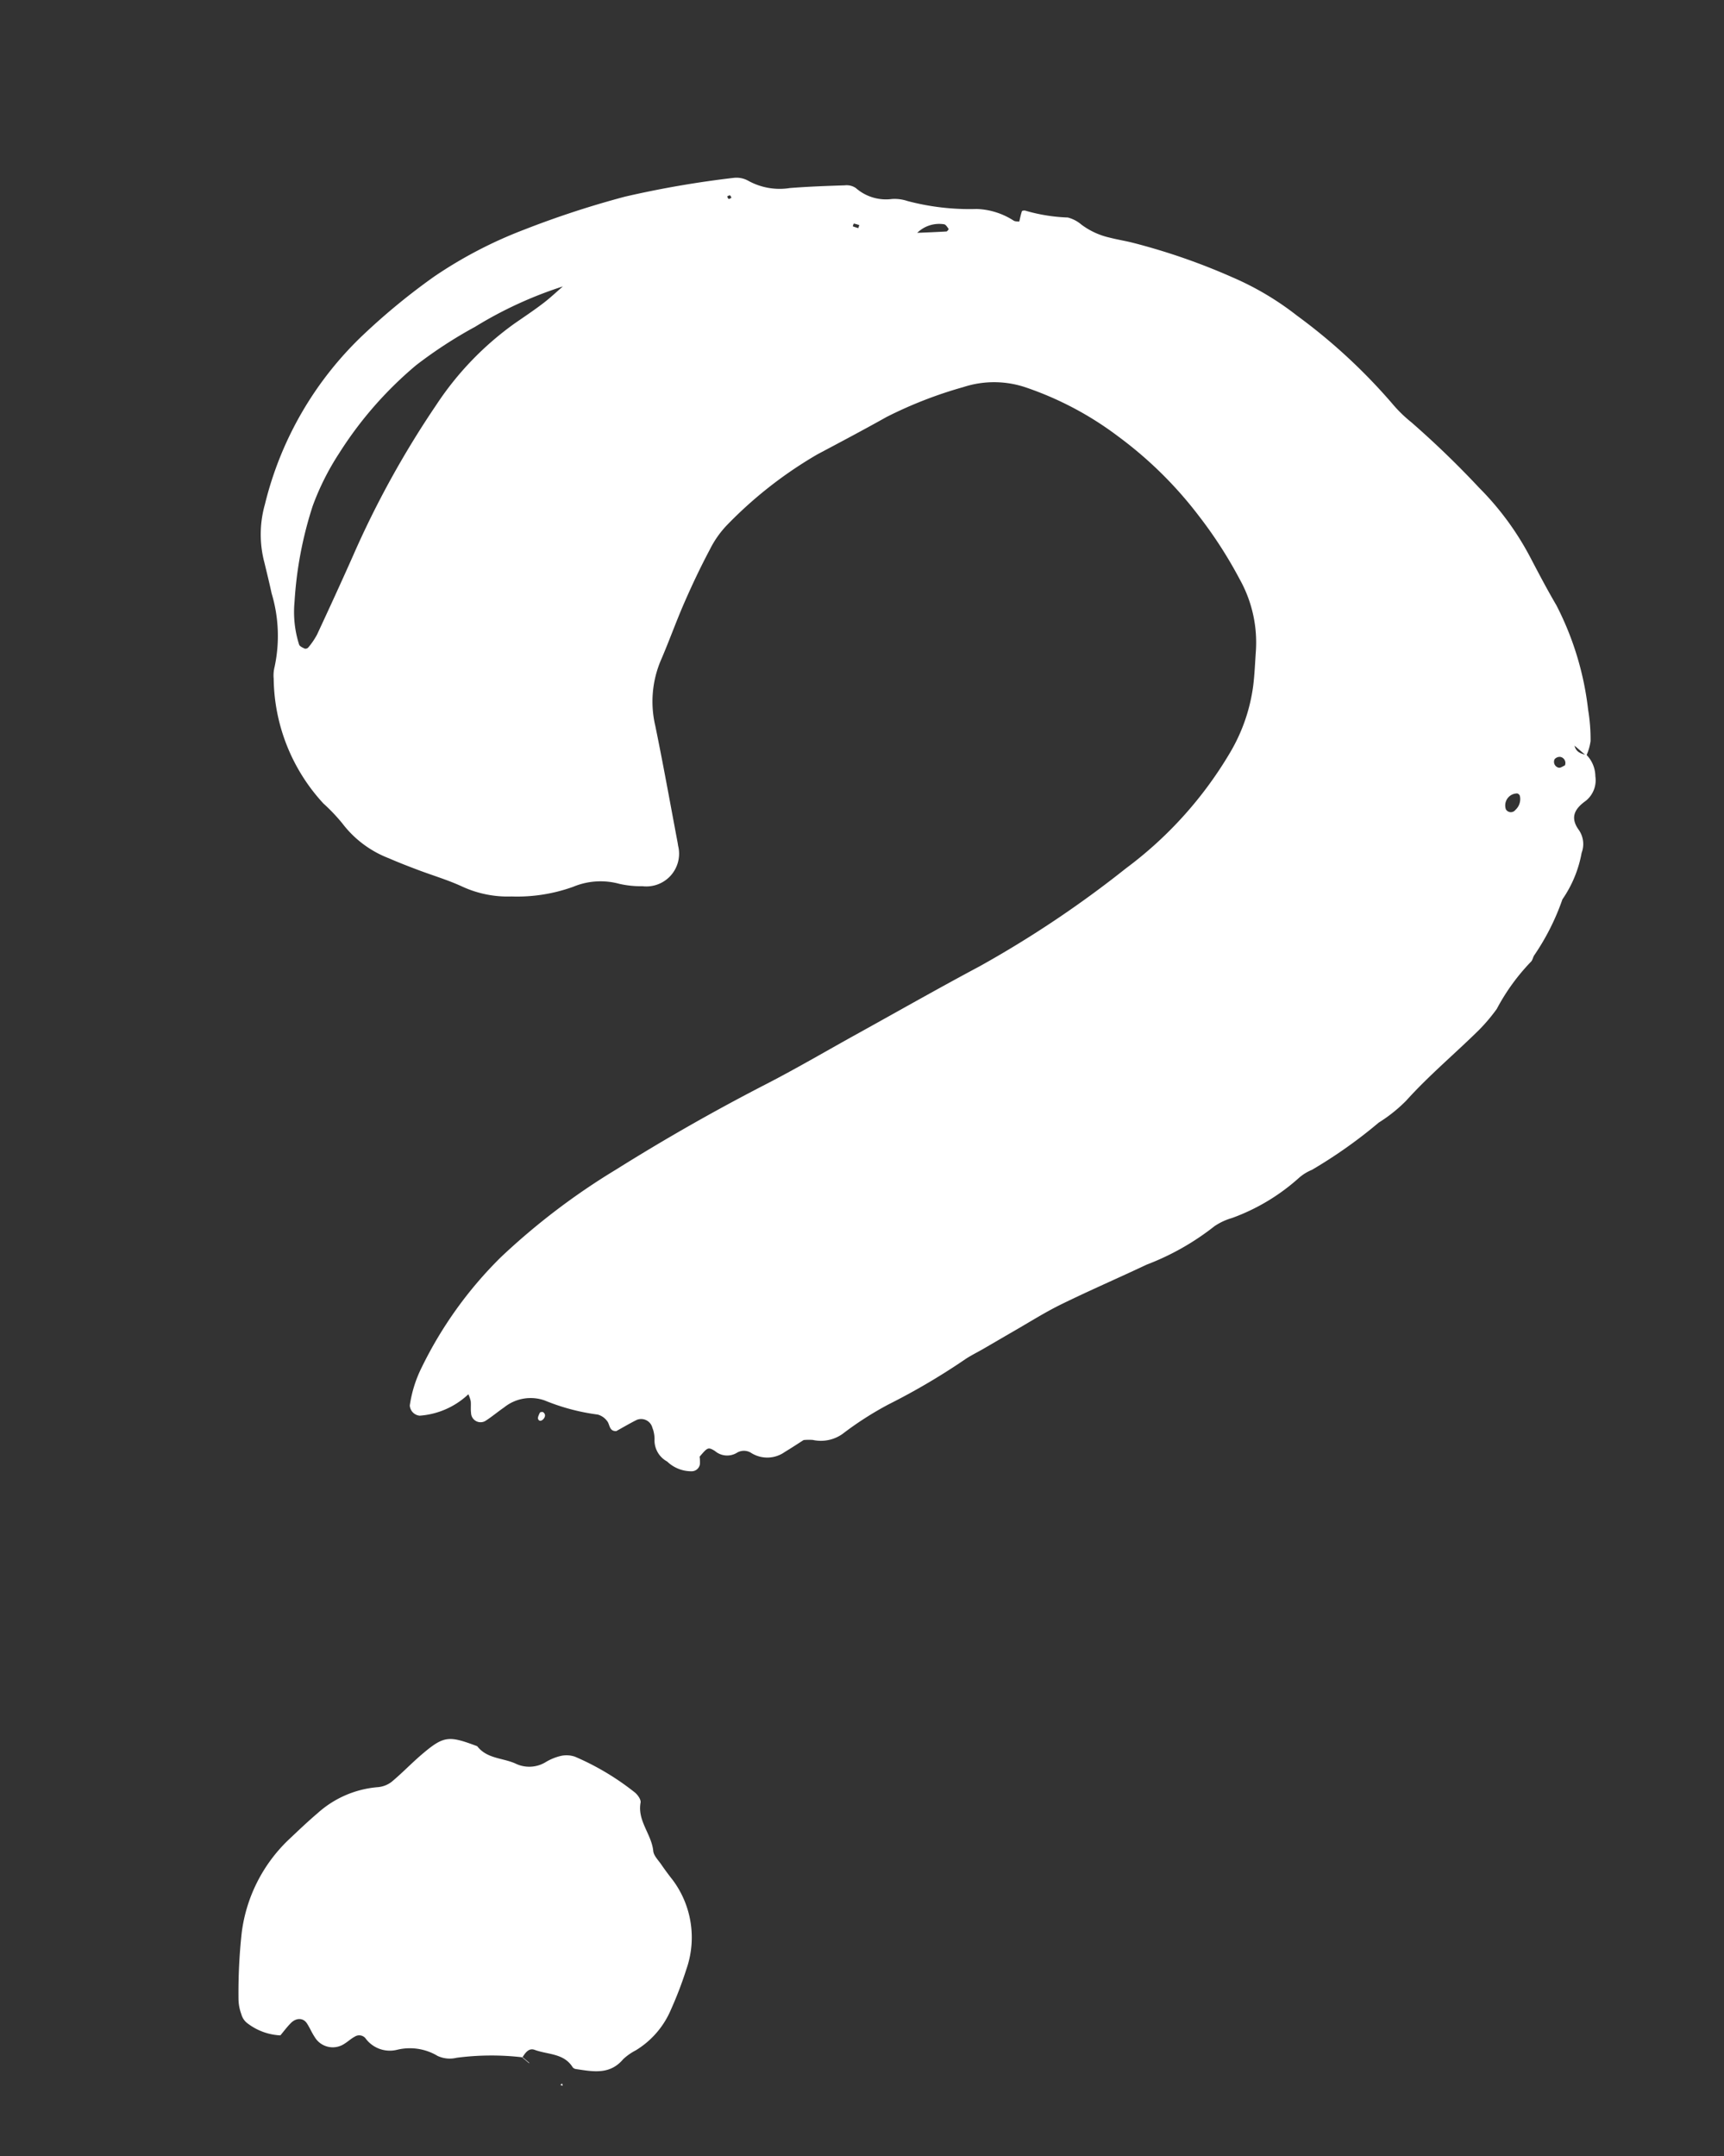
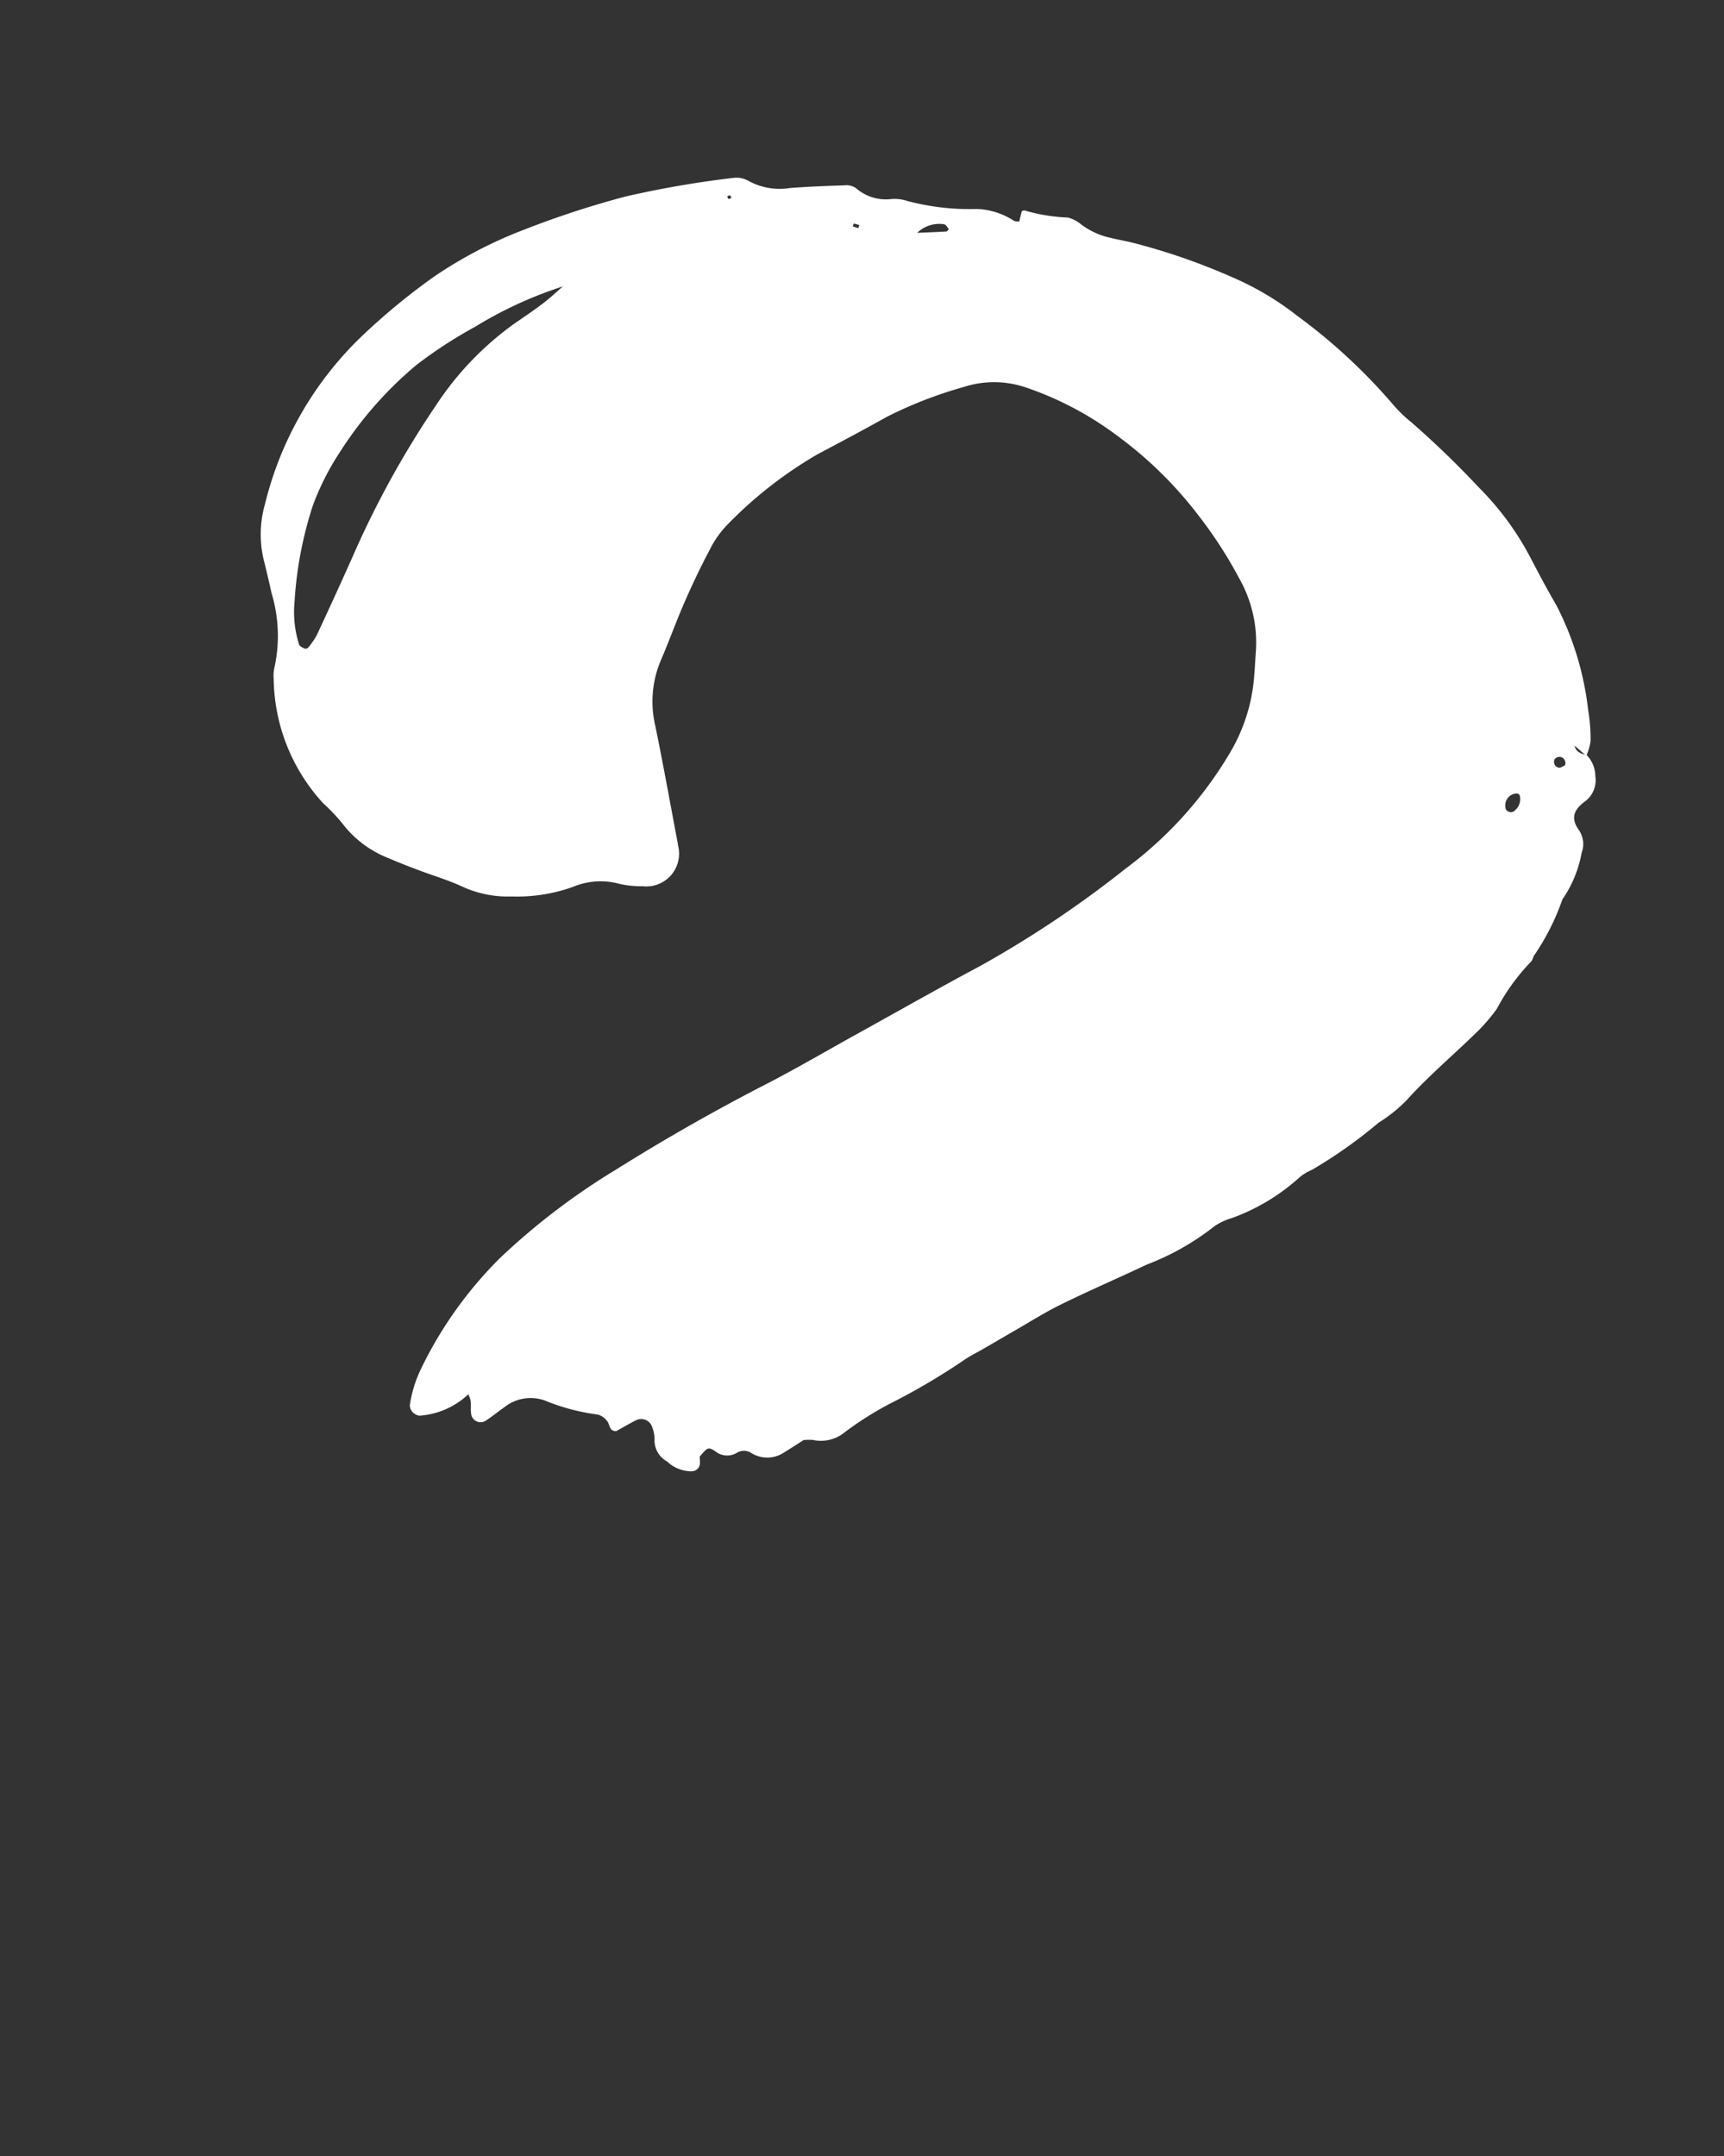
<svg xmlns="http://www.w3.org/2000/svg" width="77.584" height="97.011" viewBox="0 0 77.584 97.011">
  <rect x="0" y="0" width="77.584" height="97.011" fill="#333333" stroke="none" />
  <g id="Group_7783" data-name="Group 7783" transform="translate(-1775.628 -1403.369) rotate(19)">
    <path id="Path_10140" data-name="Path 10140" d="M2214.357,757.7a1.4,1.4,0,0,1,.68.776,1.187,1.187,0,0,1-.045,1.18c-.358.5-.446.948.136,1.352a1.112,1.112,0,0,1,.446.924,5.347,5.347,0,0,1-.136,2.263,10.605,10.605,0,0,1-.376,2.779c-.033.111,0,.256-.053.345a9.363,9.363,0,0,0-.759,2.5,7.958,7.958,0,0,1-.443,1.145c-.678,1.367-1.469,2.675-2.068,4.085a6.762,6.762,0,0,1-.846,1.334,21.669,21.669,0,0,1-2.151,2.99,2.076,2.076,0,0,0-.442.545,9.188,9.188,0,0,1-2.252,2.674,2.742,2.742,0,0,0-.628.607,11.578,11.578,0,0,1-2.323,2.629c-1.01.985-2.053,1.937-3.049,2.936-.579.581-1.094,1.227-1.635,1.846-.348.4-.69.8-1.037,1.2-.193.221-.4.43-.582.661a30.106,30.106,0,0,1-2.63,3.082,14.857,14.857,0,0,0-1.525,1.93,1.687,1.687,0,0,1-1.177.693,2.513,2.513,0,0,0-.391.14c-.184.231-.4.513-.624.78a1.361,1.361,0,0,1-1.4.54.608.608,0,0,0-.635.207.843.843,0,0,1-.952.238c-.359-.081-.368-.04-.571.467l-.01-.022a1.744,1.744,0,0,1,.131.326.375.375,0,0,1-.231.427,1.569,1.569,0,0,1-1.2-.051,1.083,1.083,0,0,1-.867-.776,1.466,1.466,0,0,0-.158-.315c-.029-.051-.072-.093-.106-.141a.522.522,0,0,0-.772-.093c-.246.25-.473.518-.707.776-.311.121-.367-.2-.548-.3a.78.78,0,0,0-.484-.131,9.467,9.467,0,0,1-2.458.177,1.9,1.9,0,0,0-1.629.889c-.208.281-.387.585-.605.857a.429.429,0,0,1-.724-.143c-.078-.156-.111-.334-.186-.493a1.43,1.43,0,0,0-.2-.255,3.56,3.56,0,0,1-1.76,1.625.493.493,0,0,1-.567-.289,5.588,5.588,0,0,1-.057-1.749,18.1,18.1,0,0,1,1.759-5.894,30.688,30.688,0,0,1,3.623-5.423q2.443-3.024,5.135-5.834c1.1-1.149,2.131-2.359,3.2-3.54,1.38-1.532,2.743-3.079,4.147-4.588a48.394,48.394,0,0,0,4.8-6.323,17.689,17.689,0,0,0,2.737-6.47,7.92,7.92,0,0,0,0-3.156c-.109-.518-.264-1.026-.4-1.537a5.836,5.836,0,0,0-1.75-2.811,19.658,19.658,0,0,0-2.636-2.073,17.918,17.918,0,0,0-4.606-2.208,14.768,14.768,0,0,0-4.686-.733,4.452,4.452,0,0,0-2.63.9,18.982,18.982,0,0,0-2.827,2.394c-.784.879-1.589,1.74-2.393,2.6a18.8,18.8,0,0,0-2.787,4.278,4.441,4.441,0,0,0-.4,1.346c-.138.871-.236,1.751-.307,2.631-.076.938-.084,1.882-.157,2.821a4.755,4.755,0,0,0,.726,2.858c.9,1.521,1.76,3.062,2.637,4.6.029.051.057.1.083.156a1.473,1.473,0,0,1-.911,2.251,4.38,4.38,0,0,1-1.028.24,3.2,3.2,0,0,0-1.916.8,7.437,7.437,0,0,1-2.484,1.317,4.894,4.894,0,0,1-2.254.3c-.7-.071-1.41-.038-2.116-.059-.47-.014-.94-.031-1.408-.069a4.774,4.774,0,0,1-2.488-.8,8.179,8.179,0,0,0-1.1-.571,8.417,8.417,0,0,1-3.945-4.583,1.564,1.564,0,0,1-.134-.51,6.641,6.641,0,0,0-1.206-3.092c-.241-.4-.5-.8-.755-1.2a4.953,4.953,0,0,1-.832-2.486,15.6,15.6,0,0,1,1.732-8.713,29.356,29.356,0,0,1,2.13-3.453,19.62,19.62,0,0,1,3.154-3.326,42.1,42.1,0,0,1,3.8-2.875,44.819,44.819,0,0,1,4.327-2.381,1.092,1.092,0,0,1,.682-.1,2.916,2.916,0,0,0,1.878-.3c.755-.328,1.524-.625,2.294-.918a.738.738,0,0,1,.512-.049,2.058,2.058,0,0,0,1.7-.063,1.821,1.821,0,0,1,.689-.141,10.9,10.9,0,0,0,3.063-.676,3.264,3.264,0,0,1,1.729-.049c.086.028.2-.026.266-.036-.016-.163-.038-.323-.039-.483,0-.025.1-.078.147-.073a7.793,7.793,0,0,0,1.9-.331,1.546,1.546,0,0,1,.685.105,3.349,3.349,0,0,0,1.4.137c.352-.028.7-.09,1.053-.12a28.662,28.662,0,0,1,4.758.012,13.1,13.1,0,0,1,3.279.679,25.658,25.658,0,0,1,5.329,2.337,6.143,6.143,0,0,0,1.116.531,42.013,42.013,0,0,1,3.84,1.791,12.971,12.971,0,0,1,3.183,2.2c.6.566,1.2,1.132,1.825,1.668a13.62,13.62,0,0,1,2.881,3.98,8.205,8.205,0,0,1,.562,1.295,2.427,2.427,0,0,1,.034.69l-.69-.276.026-.012C2213.835,757.728,2214.088,757.731,2214.357,757.7Zm-43.081-10.148.01.066-.043-.052Zm1.484-.943.011.025Zm5.438-1.309c.416-.163.833-.324,1.246-.495.035-.014.067-.133.058-.139-.082-.055-.182-.146-.261-.133a1.411,1.411,0,0,0-1.034.787Zm-14.225,7.429a18.1,18.1,0,0,0-3.182,3.03,20.094,20.094,0,0,0-1.95,2.5,17.073,17.073,0,0,0-1.99,4.885,11.665,11.665,0,0,0-.352,2.618,17.268,17.268,0,0,0,.633,4.356,4.828,4.828,0,0,0,.819,1.746c.052.069.2.079.3.09a.177.177,0,0,0,.133-.1,3.4,3.4,0,0,0,.184-.675c.135-1.288.263-2.577.375-3.867a42.482,42.482,0,0,1,1.331-7.642,13.9,13.9,0,0,1,2.135-4.614c.313-.427.635-.848.928-1.289.227-.341.417-.707.623-1.062Zm48.157,8.345a.657.657,0,0,0-.022-.664.173.173,0,0,0-.145-.059.539.539,0,0,0-.25.841A.258.258,0,0,0,2212.13,761.071Zm1.451-2.61a.278.278,0,0,0-.314-.3.3.3,0,0,0-.214.183.269.269,0,0,0,.3.3C2213.438,758.636,2213.506,758.526,2213.581,758.46Zm-37.937-12.505,0-.147c-.087,0-.174,0-.259.015a.567.567,0,0,0,0,.132C2175.469,745.961,2175.556,745.957,2175.643,745.955Zm-6.041.57c.032.029.067.084.1.081s.064-.056.1-.087c-.032-.029-.067-.083-.1-.081S2169.634,746.494,2169.6,746.525Z" fill="#fff" />
-     <path id="Path_10141" data-name="Path 10141" d="M2295.7,1223.136a12.016,12.016,0,0,0-2.809.987,1.3,1.3,0,0,1-.839.2,2.425,2.425,0,0,0-1.826.342,1.356,1.356,0,0,1-1.507-.041.367.367,0,0,0-.477.1c-.12.125-.2.285-.312.422a.945.945,0,0,1-1.387.17c-.186-.141-.342-.321-.527-.464-.246-.191-.554-.081-.7.25-.1.212-.17.435-.253.651a2.636,2.636,0,0,1-1.562-.027.75.75,0,0,1-.411-.306,2,2,0,0,1-.344-.609,24.728,24.728,0,0,1-.835-2.874,7,7,0,0,1,.637-4.629c.273-.52.542-1.044.842-1.549a4.6,4.6,0,0,1,2.169-1.988,1.177,1.177,0,0,0,.523-.434c.335-.551.6-1.143.937-1.7.626-1.044.858-1.107,2.185-1.071.6.395,1.256.119,1.884.178a1.419,1.419,0,0,0,1.254-.495,2.357,2.357,0,0,1,.521-.469,1.168,1.168,0,0,1,.656-.2,11.791,11.791,0,0,1,3.09.652c.149.062.351.208.371.339.123.826.932,1.183,1.249,1.875.088.192.342.311.53.45q.354.262.725.5a4.326,4.326,0,0,1,1.886,3.6,17.178,17.178,0,0,1-.065,1.935,3.94,3.94,0,0,1-.9,2.251,2.517,2.517,0,0,0-.407.563c-.334.866-1.1.969-1.858,1.108a.236.236,0,0,1-.171-.025c-.583-.475-1.245-.17-1.871-.185-.283-.007-.357.26-.413.5Z" transform="translate(-107.535 -394.443)" fill="#fff" />
-     <path id="Path_10142" data-name="Path 10142" d="M2315.421,1118.7c-.046.136-.152.2-.233.107-.054-.059-.032-.2-.021-.3,0-.03.095-.08.132-.07C2315.424,1118.476,2315.461,1118.574,2315.421,1118.7Z" transform="translate(-135.719 -317.491)" fill="#fff" />
-     <path id="Path_10143" data-name="Path 10143" d="M2384.2,1300.153l-.113,0,.051-.091Z" transform="translate(-193.919 -470.835)" fill="#fff" />
    <path id="Path_10144" data-name="Path 10144" d="M2373.494,1297.544l-.008-.023Z" transform="translate(-184.97 -468.692)" fill="#fff" />
-     <path id="Path_10145" data-name="Path 10145" d="M2371.478,1296.781l-.349-.136-.021.012.378.147Z" transform="translate(-182.962 -467.952)" fill="#fff" />
    <path id="Path_10146" data-name="Path 10146" d="M2351.995,1308.654l-.023.01Z" transform="translate(-166.805 -478.091)" fill="#fff" />
-     <path id="Path_10147" data-name="Path 10147" d="M2351.972,1308.664l.023-.01Z" transform="translate(-166.805 -478.091)" fill="#fff" />
  </g>
</svg>